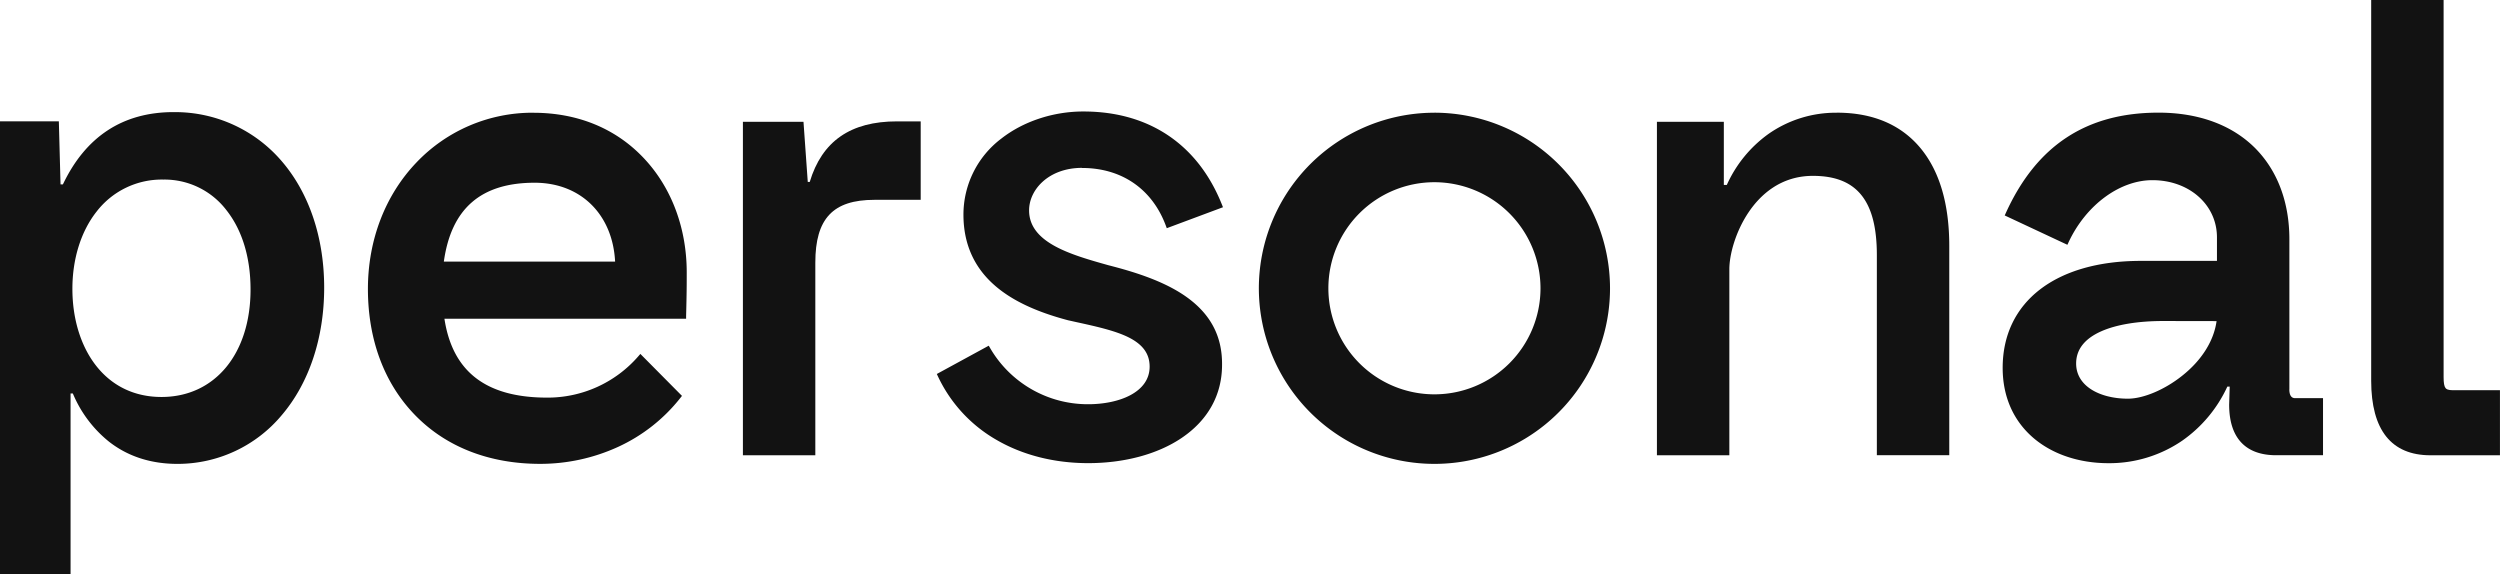
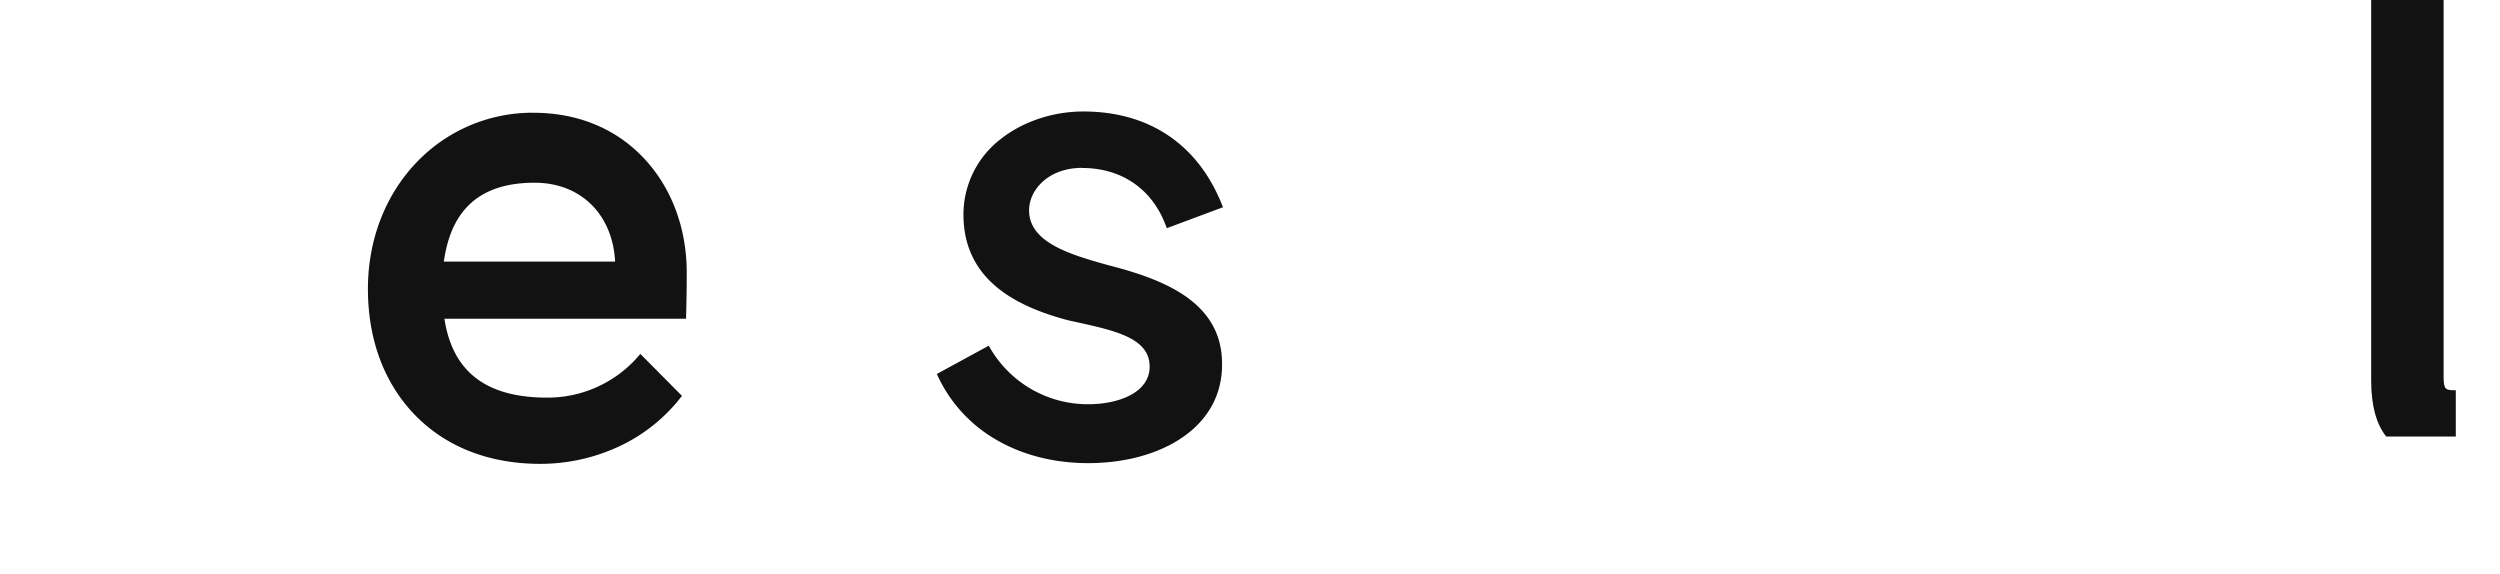
<svg xmlns="http://www.w3.org/2000/svg" id="Layer_1" data-name="Layer 1" viewBox="0 0 1051.51 241.48">
  <defs>
    <style>.cls-1{fill:#121212;}</style>
  </defs>
  <path class="cls-1" d="M380.57,310.17a67.37,67.37,0,0,0-49.31,21.09C318.2,345,311,363.82,311,384.27c0,21.15,6.72,39.36,19.43,52.67,13.07,13.68,31.41,20.92,53,20.92a78.54,78.54,0,0,0,32.71-7.1,71.1,71.1,0,0,0,26.31-20.68l.64-.81-17.5-17.65-.87,1A50.5,50.5,0,0,1,386.38,430c-25.65,0-39.8-10.86-43.2-33.18H444.83l0-1.16c.26-9.81.26-13.38.26-18.33,0-18-6-34.65-17-46.9-11.87-13.24-28.3-20.24-47.53-20.24m34.37,62.61h-72c3.12-22.33,15.63-33.18,38.2-33.18,19.35,0,32.81,13.28,33.84,33.18" transform="translate(-156.25 -262.76)" />
-   <path class="cls-1" d="M759.58,310.17A73.85,73.85,0,1,0,833.43,384a73.92,73.92,0,0,0-73.85-73.84M804.19,384a44.61,44.61,0,1,1-44.61-44.6A44.66,44.66,0,0,1,804.19,384" transform="translate(-156.25 -262.76)" />
-   <path class="cls-1" d="M229.32,309.91c-21.36,0-37,10.23-46.61,30.4h-1L181,313.78H156.25V504.24h29.68v-76h.95a51.31,51.31,0,0,0,15.18,20.26c7.94,6.22,17.63,9.37,28.81,9.37a57,57,0,0,0,43.93-20.55c11.48-13.48,17.8-32.5,17.8-53.55s-6.32-39.78-17.8-53.15a59,59,0,0,0-45.48-20.7m32.31,74.62c0,27-15,45.19-37.46,45.19-11.4,0-21-4.66-27.76-13.48-6.26-8.17-9.71-19.52-9.71-32,0-12.64,3.62-24.19,10.18-32.5a34.58,34.58,0,0,1,28.06-13.46,32.76,32.76,0,0,1,26.51,12.82c6.66,8.4,10.18,19.95,10.18,33.4" transform="translate(-156.25 -262.76)" />
-   <path class="cls-1" d="M496.87,339.28H496L494.2,314H468.72V454.25h30.46V373.19c0-18.49,7.43-26.38,24.84-26.38H543.5v-33h-10c-19.52,0-31.53,8.34-36.68,25.5" transform="translate(-156.25 -262.76)" />
  <path class="cls-1" d="M611.37,333.41c16.64,0,29.47,8.83,35.22,24.22l.41,1.11,23.64-8.82-.45-1.13c-5-12.51-12.53-22.23-22.37-28.92-10-6.78-22.08-10.22-35.94-10.22-12.67,0-25.25,4.17-34.51,11.43a40.06,40.06,0,0,0-15.89,32c0,12,4.33,21.9,12.87,29.48,7.22,6.42,17.46,11.31,31.3,14.95h.05l3,.67c8.49,1.86,16.51,3.62,22.22,6.46,6,3,8.87,6.92,8.87,12.32,0,10.93-13,15.82-25.87,15.82a47.52,47.52,0,0,1-41.22-23.62l-.58-1-21.84,11.9.47,1a60.32,60.32,0,0,0,24.67,26.74c11,6.39,24.32,9.76,38.5,9.76,15.2,0,29.14-3.74,39.25-10.54,11.17-7.51,17.08-18.17,17.08-30.83.12-12-4.84-21.39-15.16-28.67-9.56-6.75-22.46-10.6-32.6-13.19-15.66-4.4-33.4-9.39-33.4-23.08,0-8.79,8.32-17.88,22.26-17.88" transform="translate(-156.25 -262.76)" />
-   <path class="cls-1" d="M928.81,310.17a49.39,49.39,0,0,0-28.84,9,53.21,53.21,0,0,0-17.41,21.36H881.3V314H853.16V454.25h30.46V376c0-6,2.53-15.75,8.2-24.11,4.69-6.91,13.17-15.16,26.94-15.16,9.52,0,16.27,2.75,20.64,8.4,4.21,5.44,6.26,13.6,6.26,24.94v84.15h30.46v-88c0-17.48-4-31.25-11.93-40.95-8.19-10-20.09-15.12-35.38-15.12" transform="translate(-156.25 -262.76)" />
-   <path class="cls-1" d="M1119.17,426.53V363.4c0-15.59-5-28.82-14.32-38.26-9.73-9.79-23.81-15-40.72-15-30.3,0-51.3,13.8-64.21,42.18l-.48,1.06,26.36,12.34.5-1.07c7.3-15.62,21.47-26.11,35.26-26.11,15.48,0,27.15,10.34,27.15,24.06v9.89h-32c-35.86,0-58.13,17.24-58.13,45,0,12.06,4.49,22.27,13,29.53,8,6.81,19.14,10.56,31.49,10.56a54.27,54.27,0,0,0,31-9.45,56.56,56.56,0,0,0,19-22.75h1l-.23,7.57c0,13.92,6.83,21.28,19.74,21.28h19.74v-24h-11.75c-2,0-2.42-2-2.42-3.71m-30.6-28.7c-1.15,8.33-6.25,16.47-14.49,23-7.33,5.85-16.29,9.63-22.83,9.63-6,0-11.54-1.4-15.46-3.94-4.11-2.65-6.29-6.41-6.29-10.85,0-5.9,3.57-10.46,10.6-13.57,6.38-2.82,15.41-4.31,26.09-4.31Z" transform="translate(-156.25 -262.76)" />
-   <path class="cls-1" d="M1188,426.89c-2.17,0-2.82-.48-3.17-.94-.55-.73-.79-2.15-.79-4.58V262.76h-30.46V422.92c0,10.32,2.13,18.21,6.32,23.45s10.43,7.88,18.57,7.88h29.27V426.89Z" transform="translate(-156.25 -262.76)" />
+   <path class="cls-1" d="M1188,426.89c-2.17,0-2.82-.48-3.17-.94-.55-.73-.79-2.15-.79-4.58V262.76h-30.46V422.92c0,10.32,2.13,18.21,6.32,23.45h29.27V426.89Z" transform="translate(-156.25 -262.76)" />
</svg>